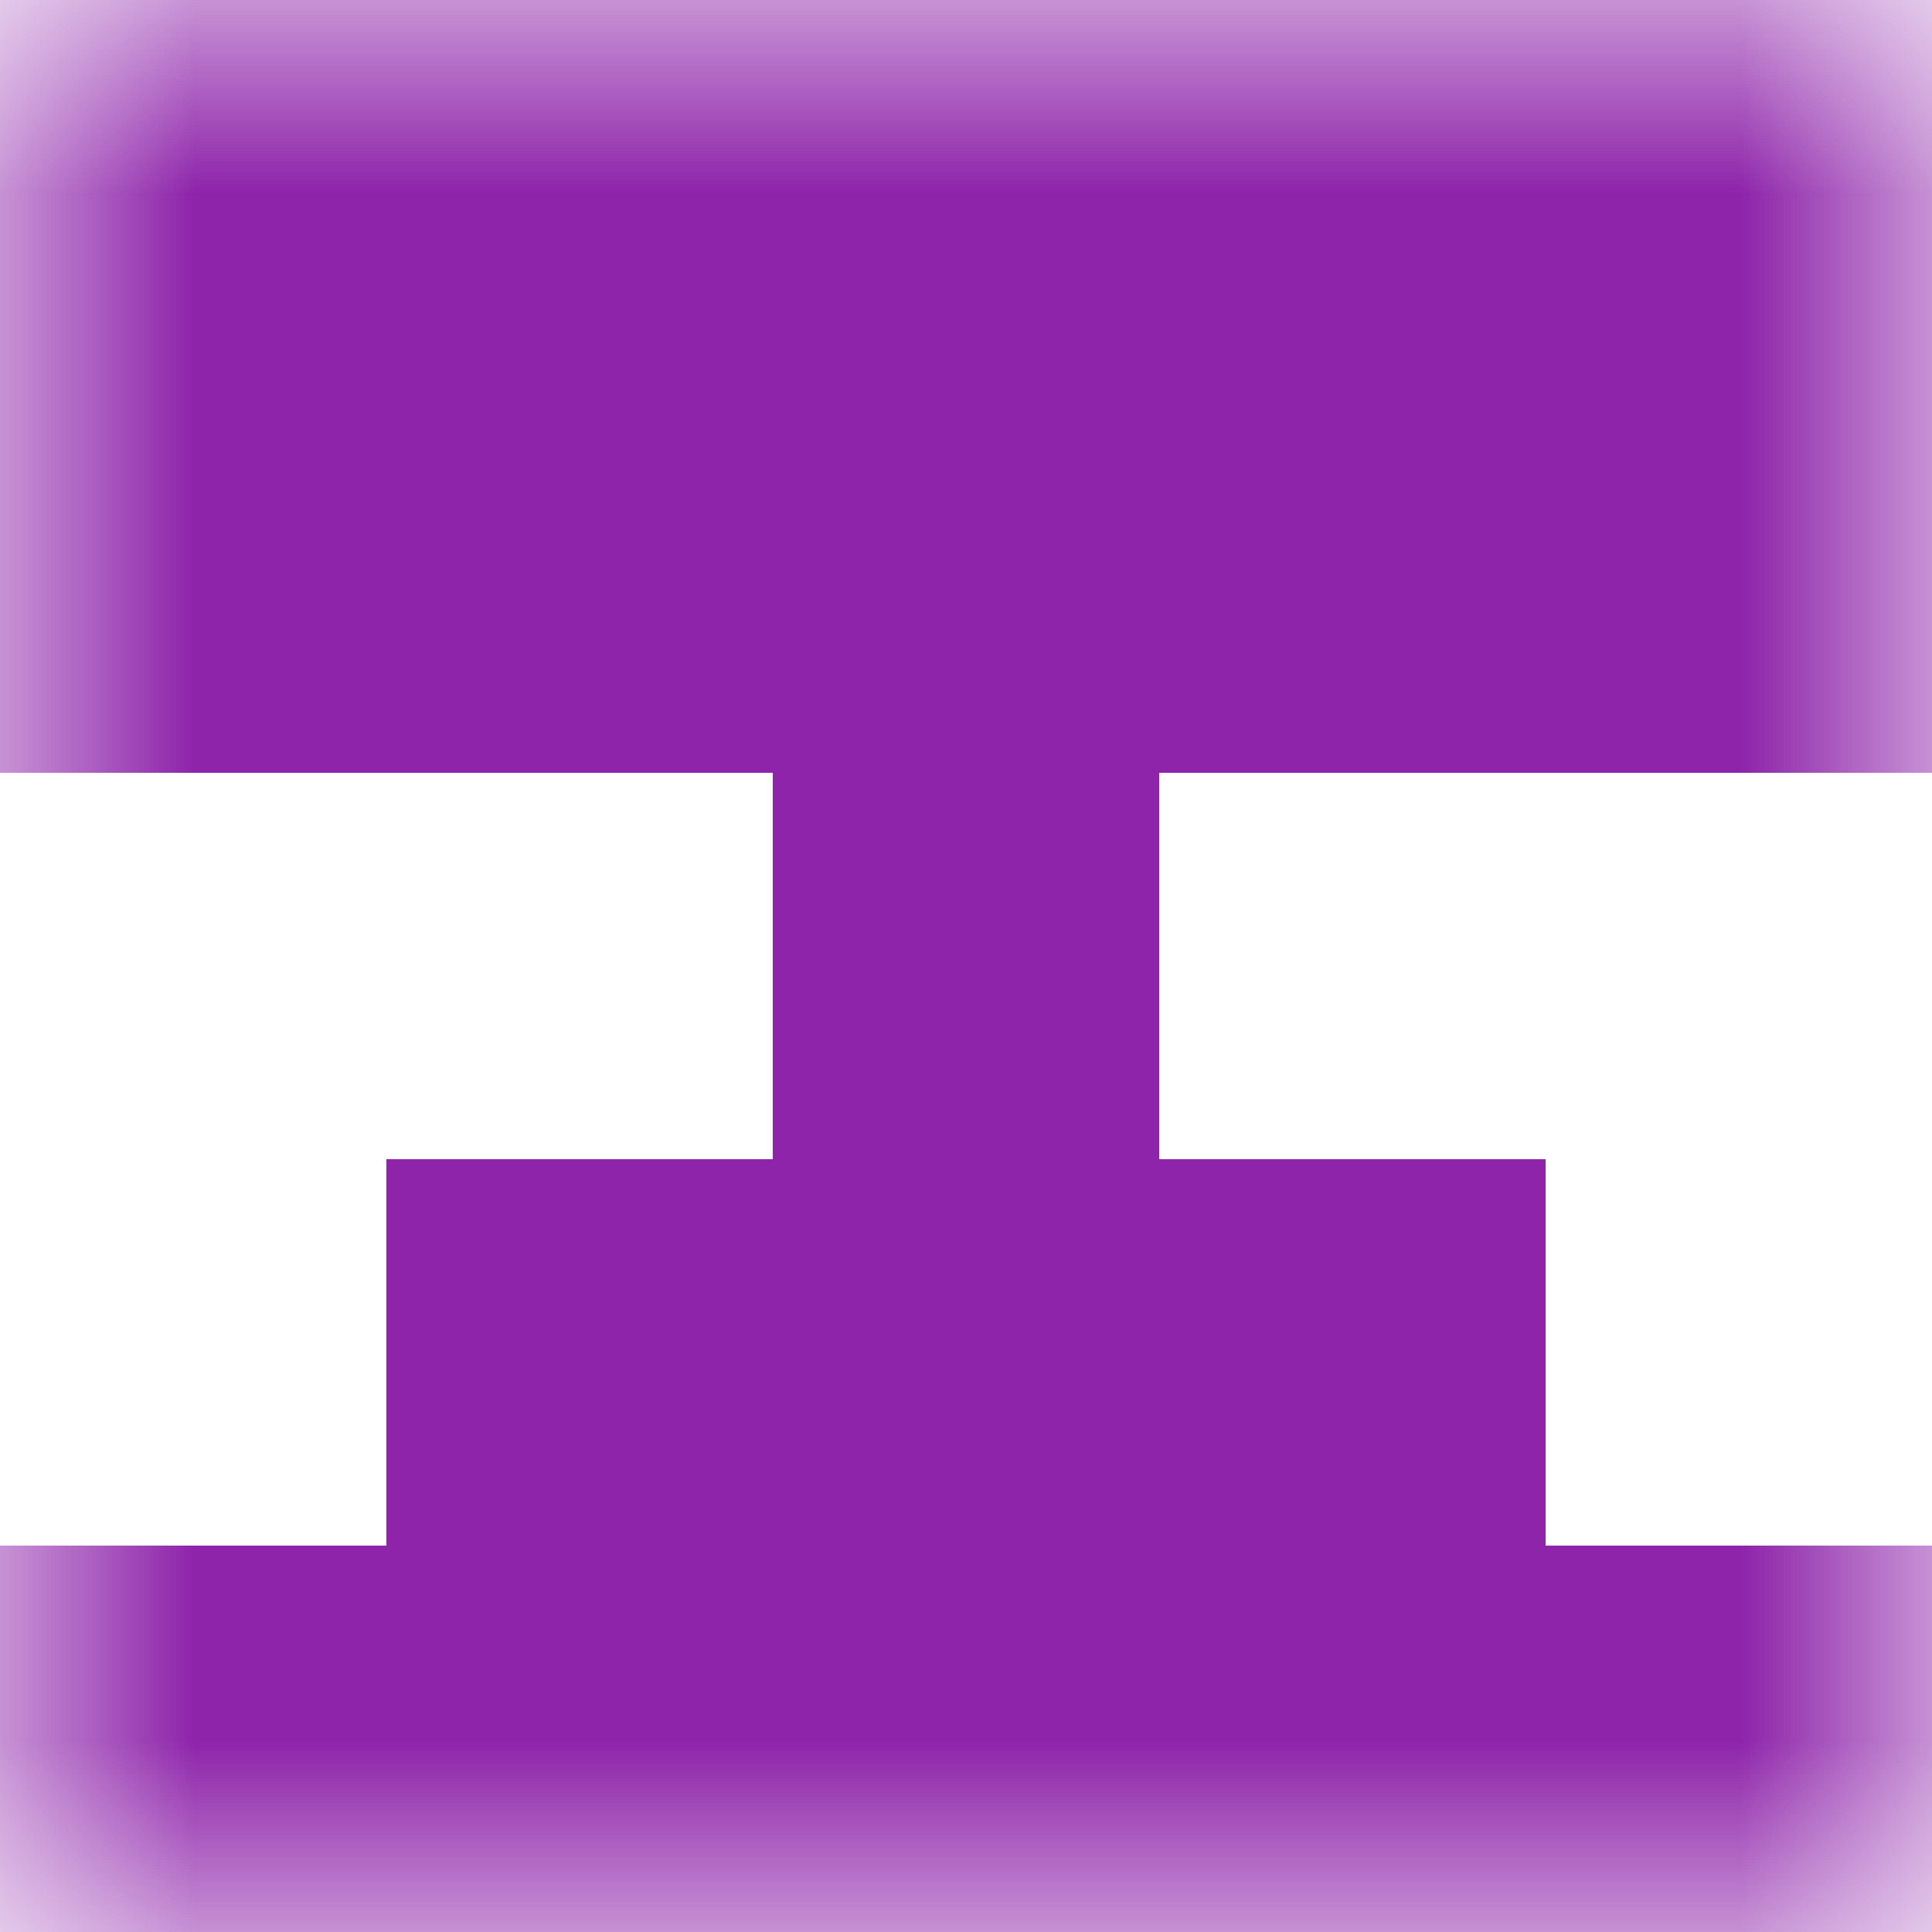
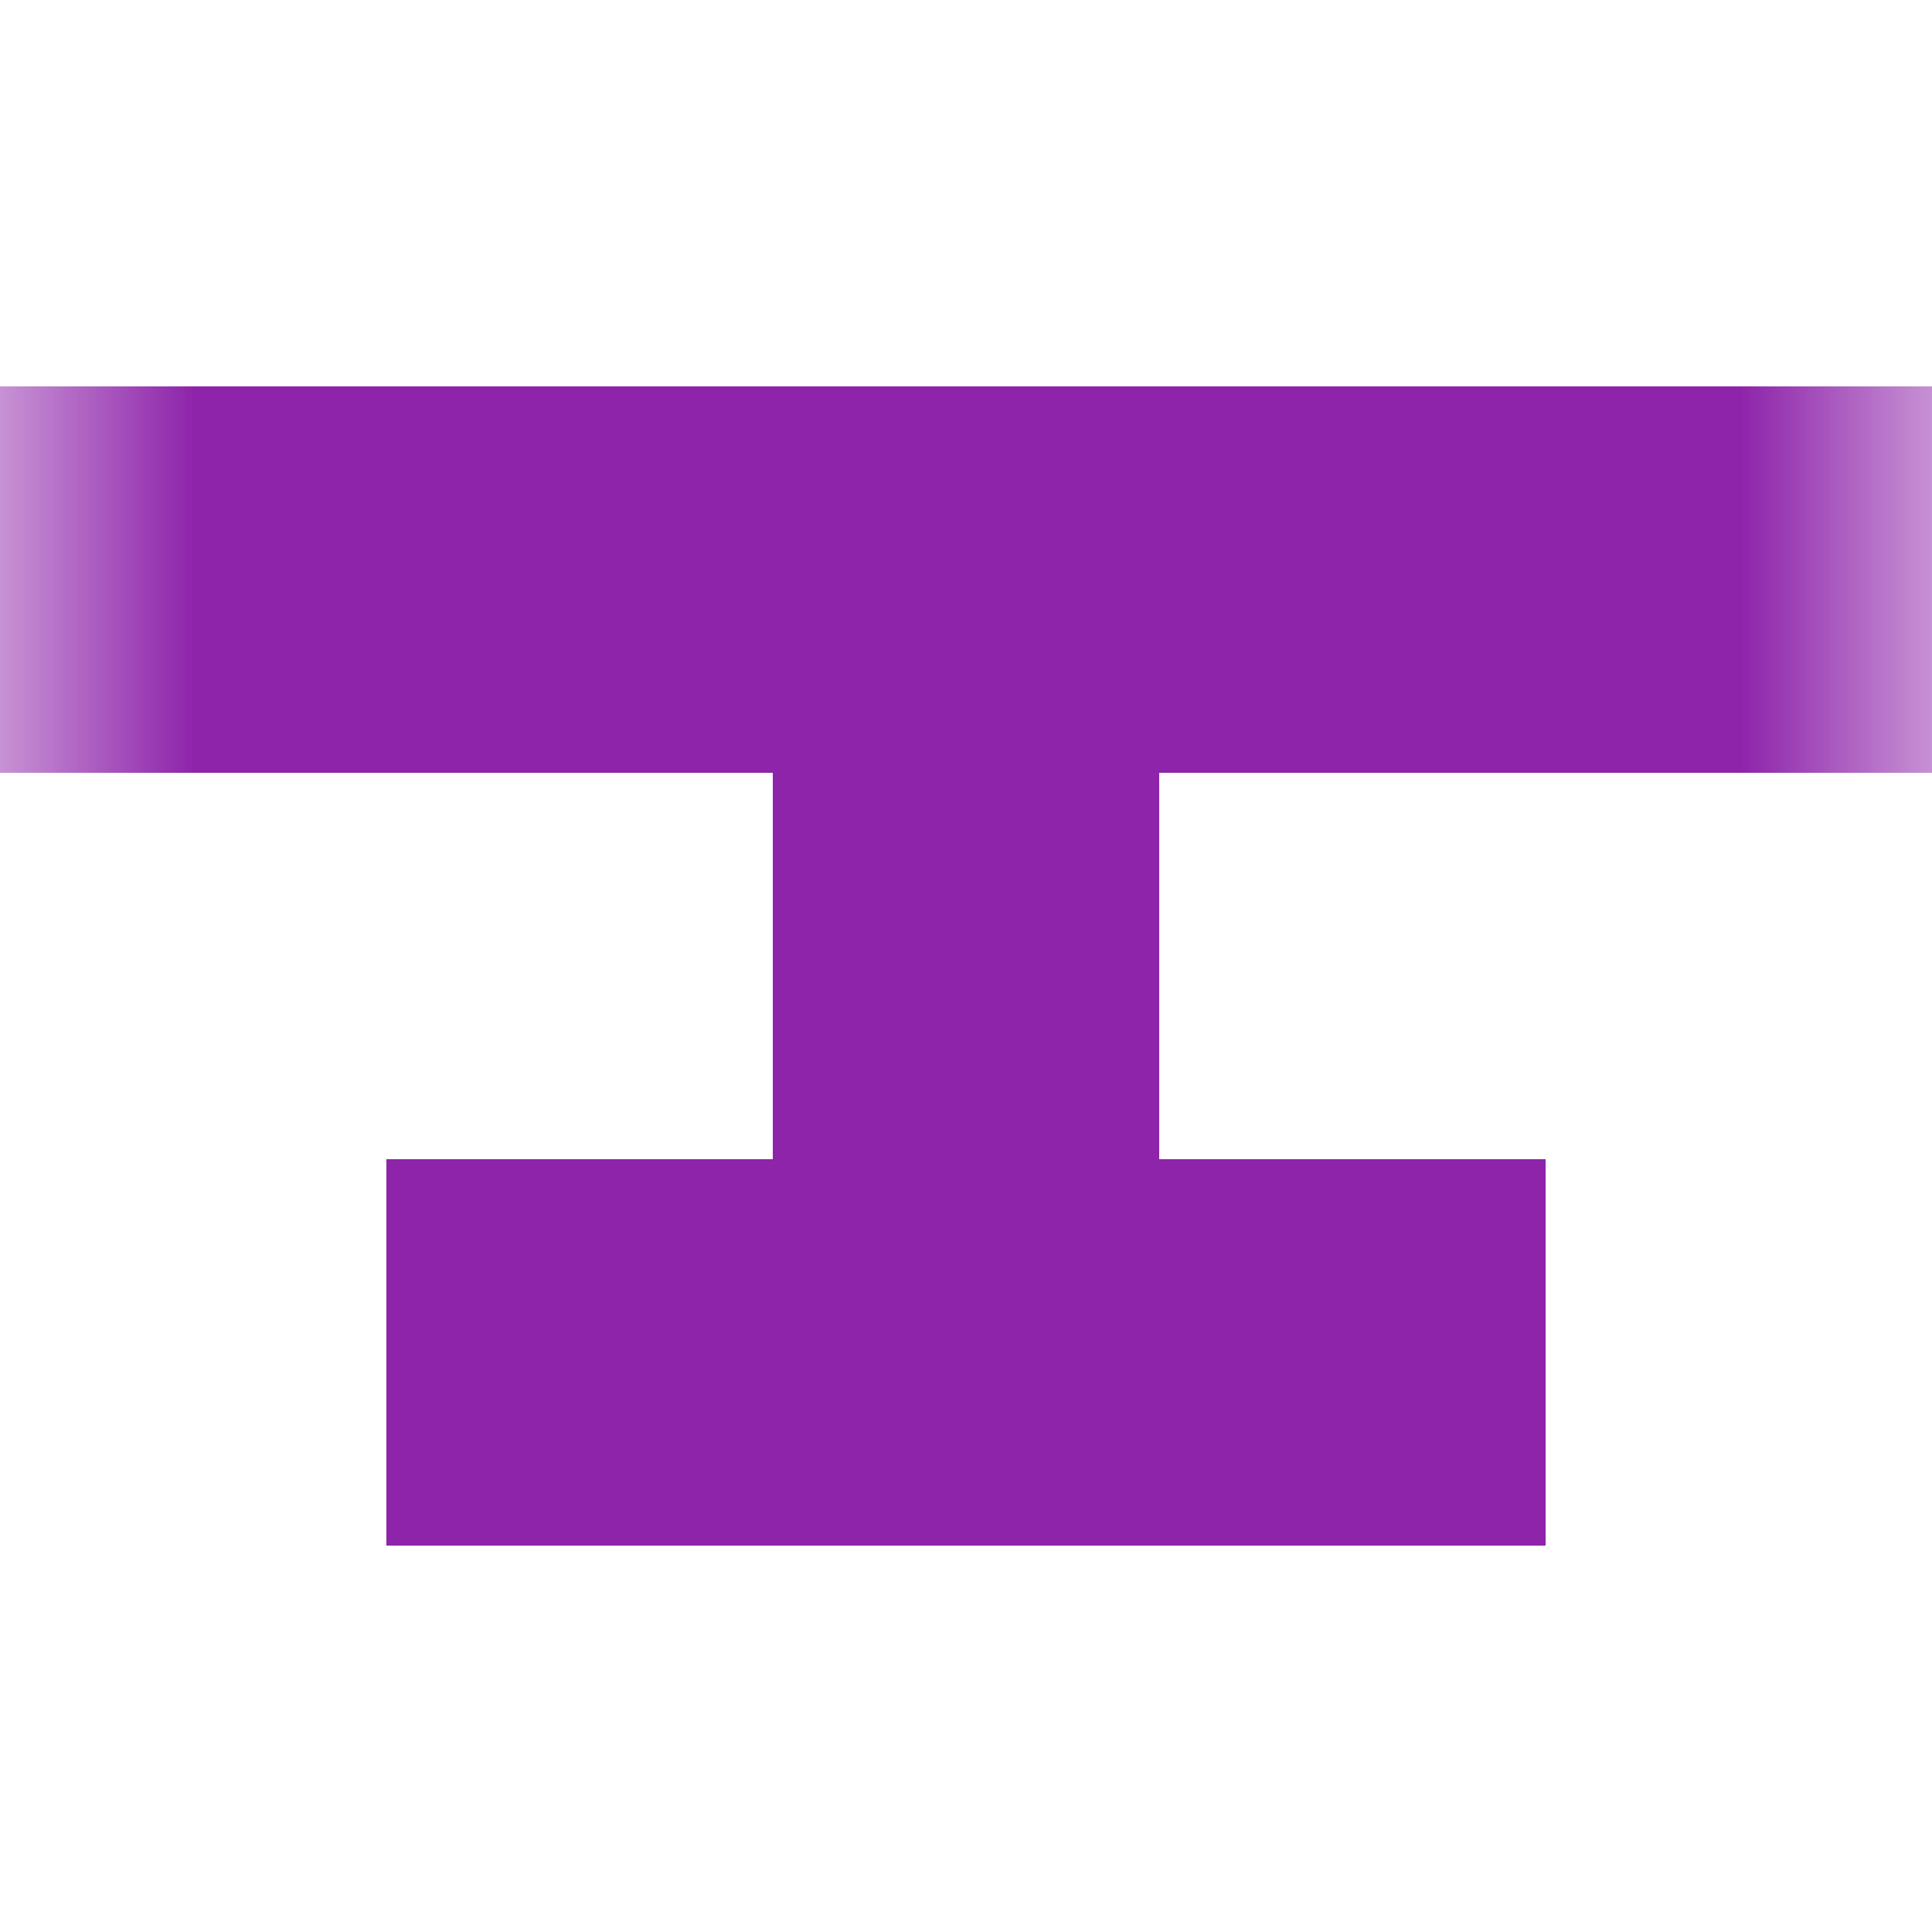
<svg xmlns="http://www.w3.org/2000/svg" viewBox="0 0 5 5" fill="none" shape-rendering="crispEdges">
  <mask id="viewboxMask">
    <rect width="5" height="5" rx="0" ry="0" x="0" y="0" fill="#fff" />
  </mask>
  <g mask="url(#viewboxMask)">
-     <path fill="#8e24aa" d="M0 0h5v1H0z" />
    <path fill="#8e24aa" d="M0 1h5v1H0z" />
    <path fill="#8e24aa" d="M2 2h1v1H2z" />
    <path fill="#8e24aa" d="M1 3h3v1H1z" />
-     <path fill="#8e24aa" d="M0 4h5v1H0z" />
  </g>
</svg>